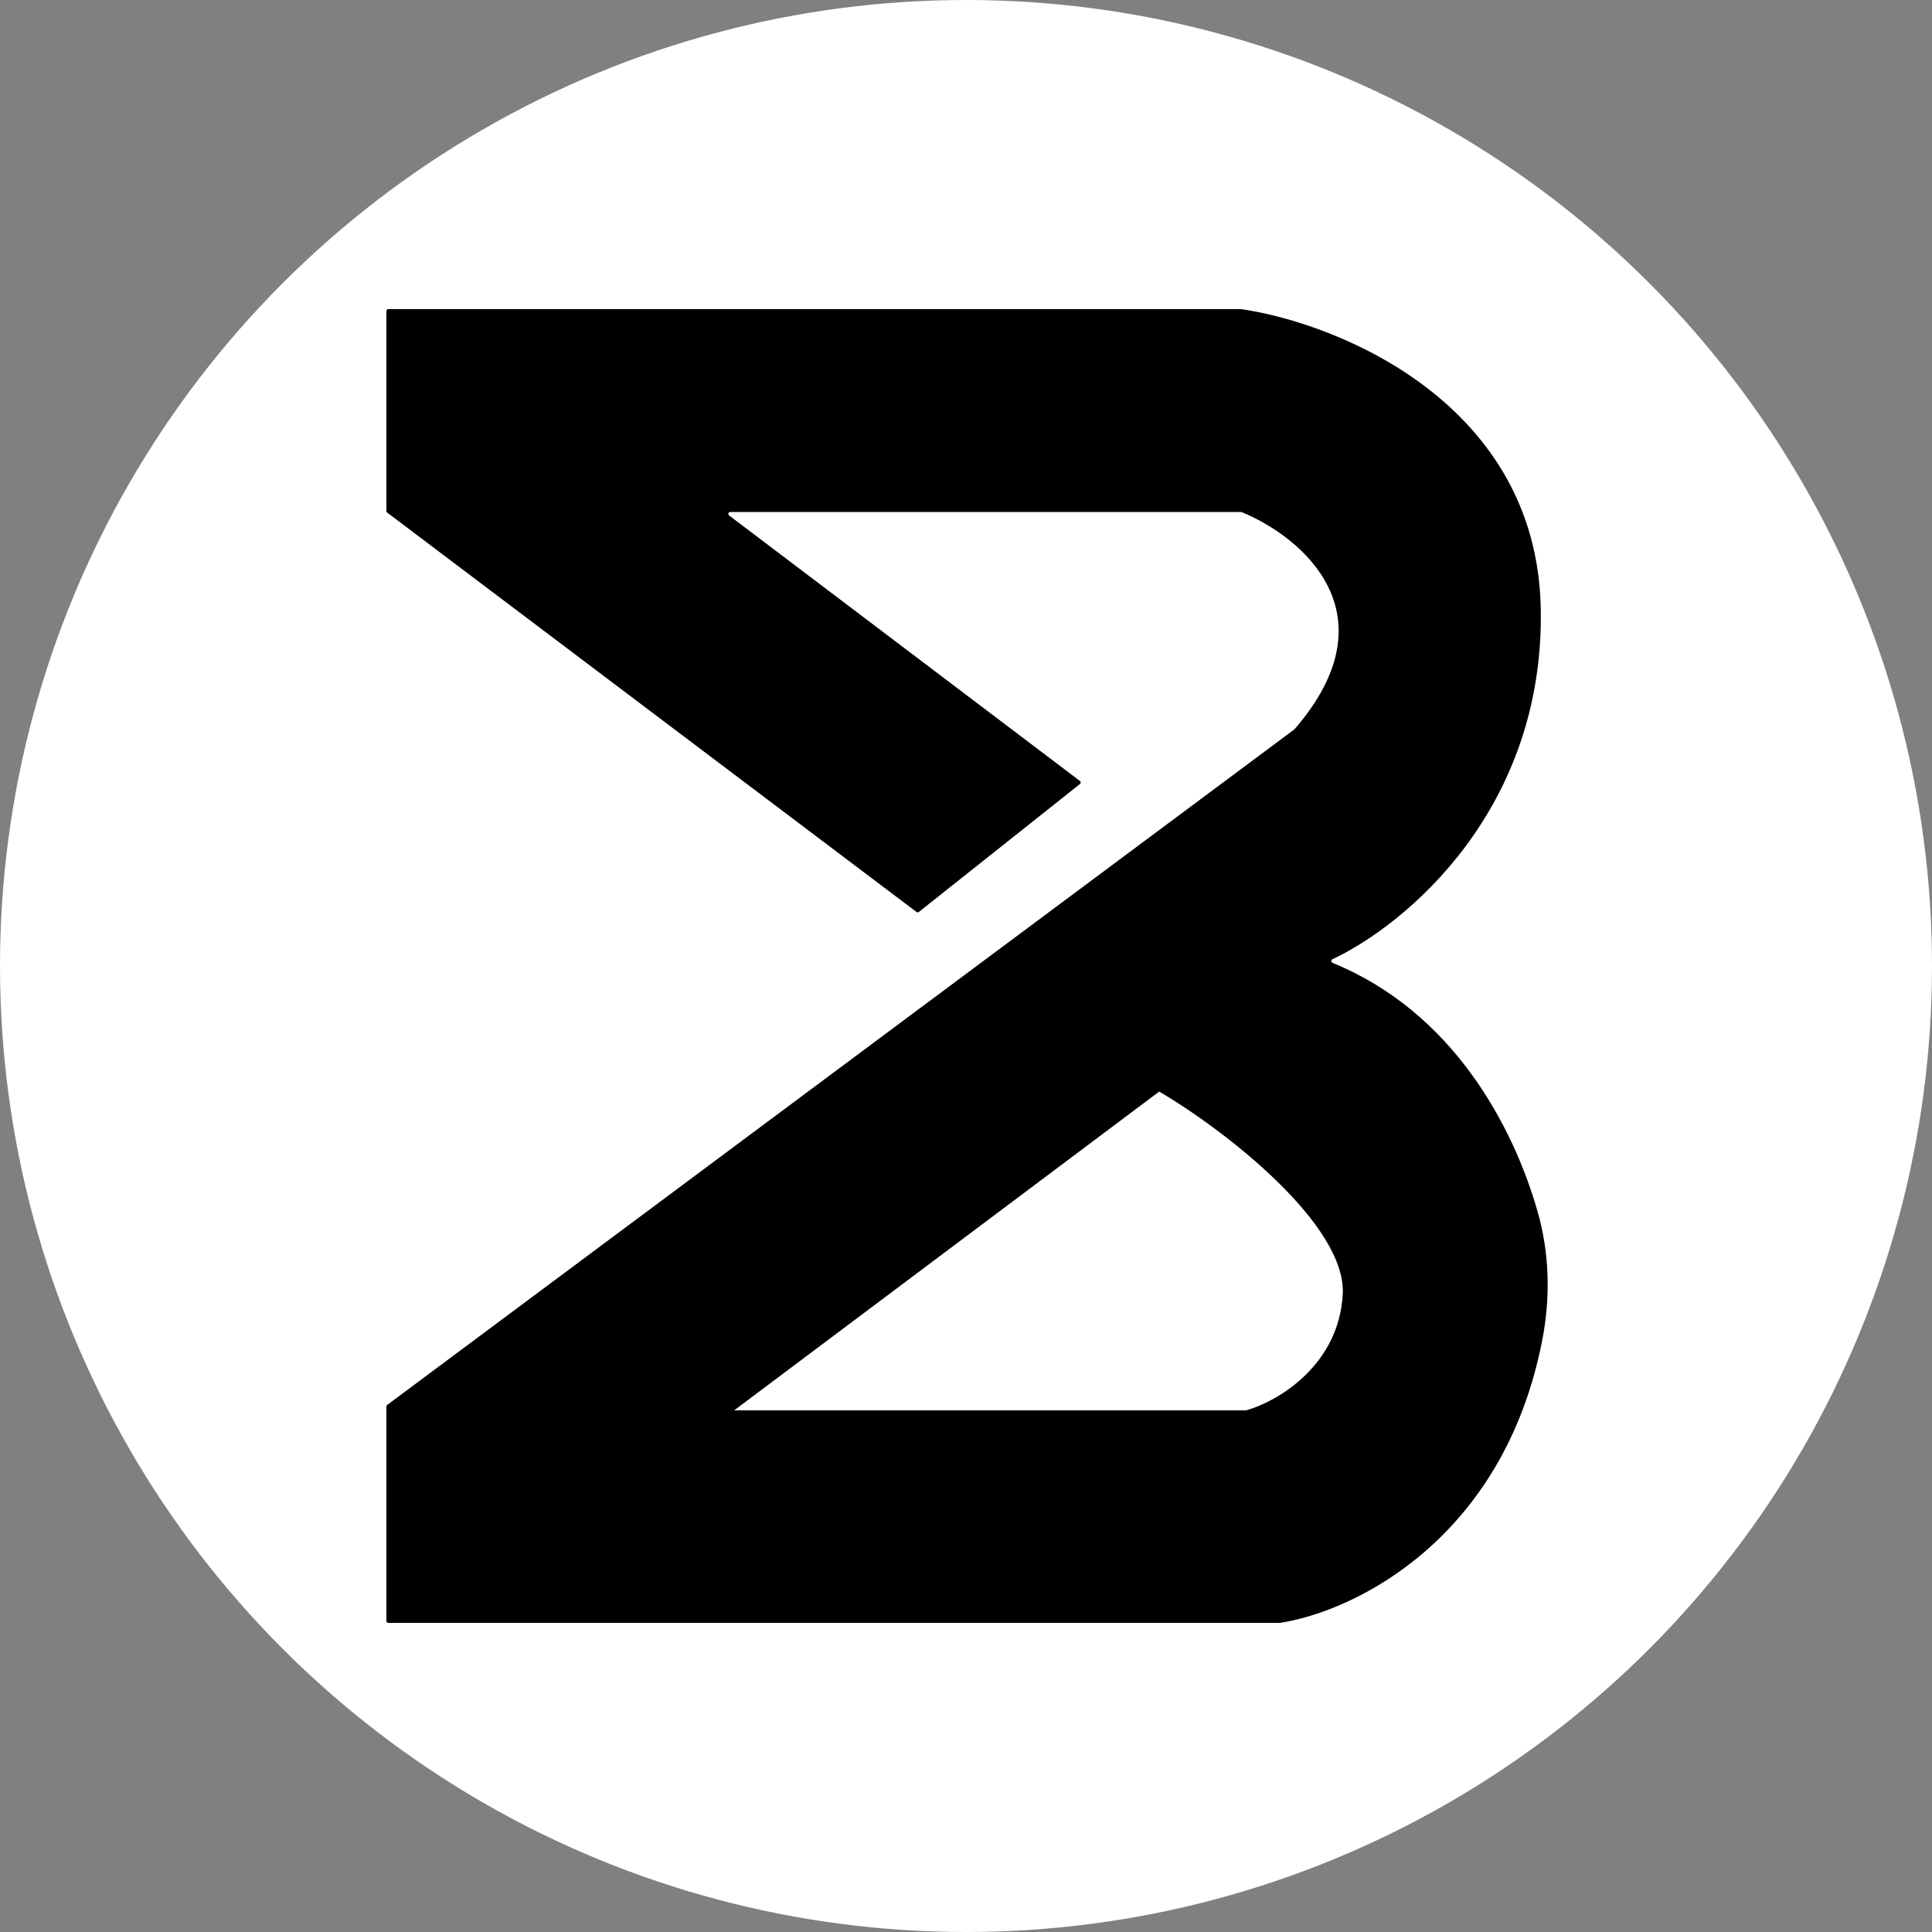
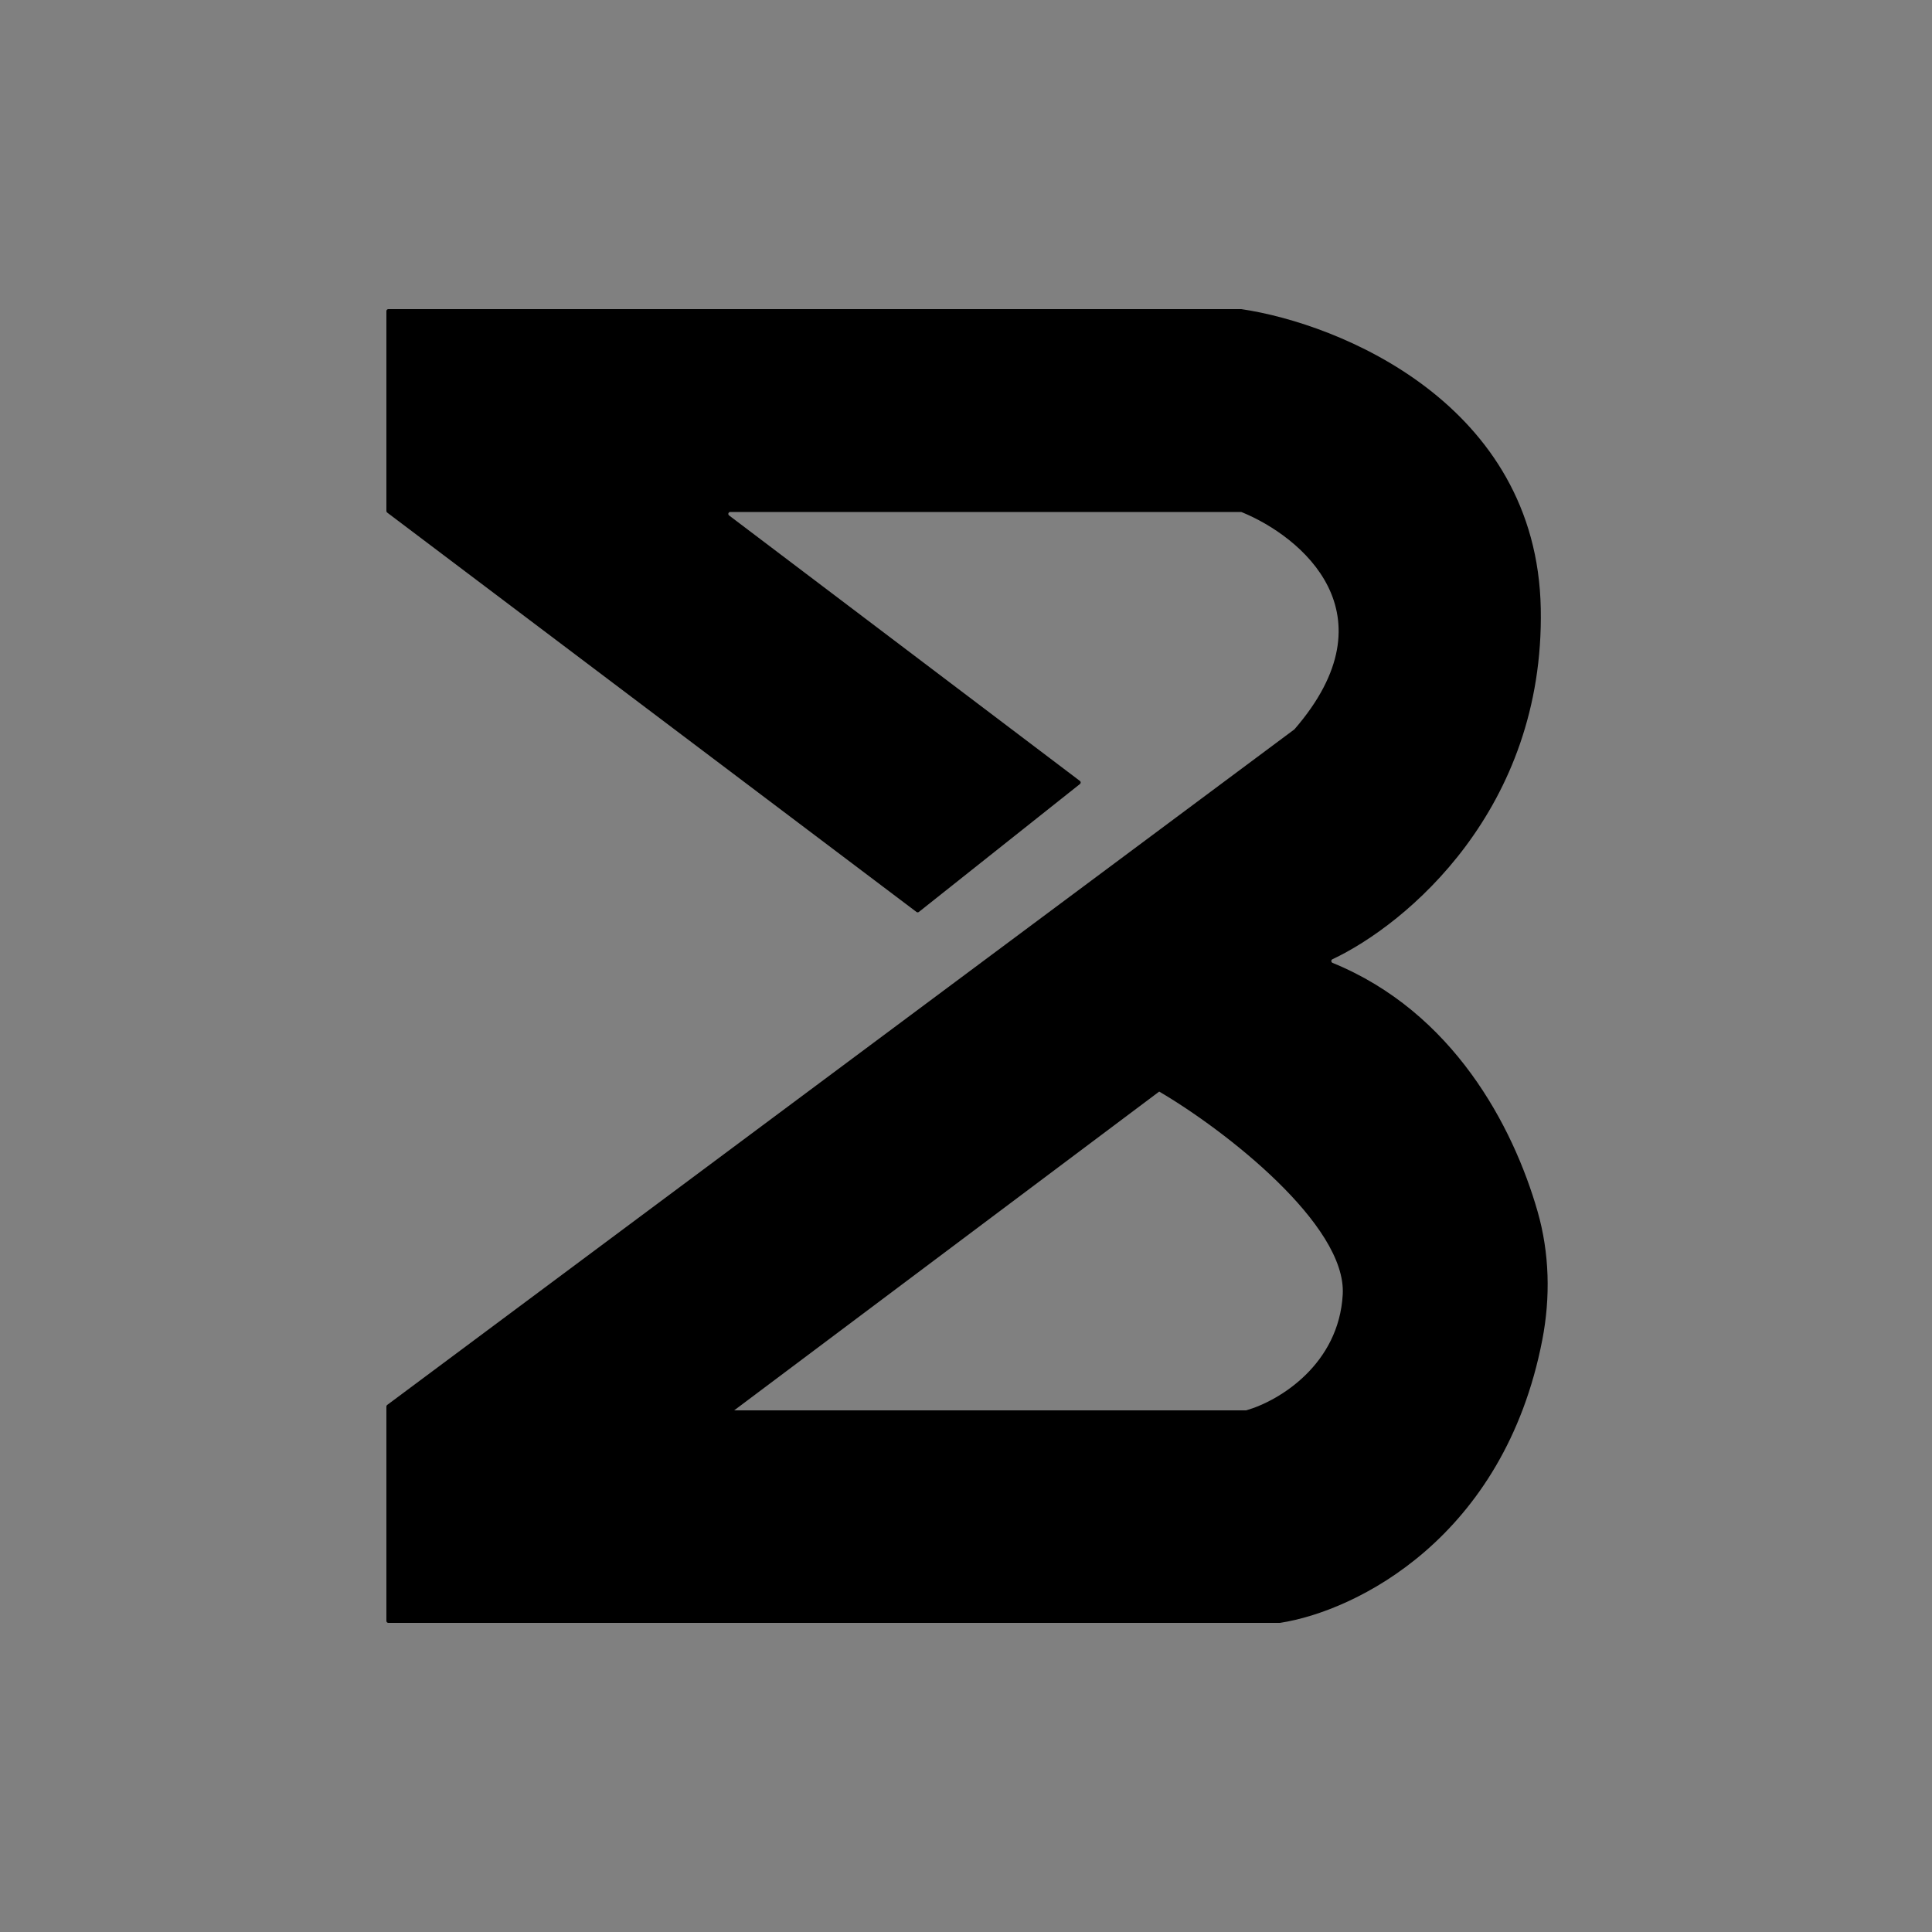
<svg xmlns="http://www.w3.org/2000/svg" width="1080" height="1080" viewBox="0 0 1080 1080" fill="none">
  <rect x="0" y="0" width="1080" height="1080" fill="#808080" stroke="none" />
-   <circle cx="540" cy="540" r="540" fill="white" />
  <path fill-rule="evenodd" clip-rule="evenodd" d="M216 173.88V285.662C216 286.001 216.159 286.32 216.429 286.524L512.333 509.796C512.726 510.093 513.269 510.086 513.655 509.78L603.709 438.266C604.262 437.828 604.252 436.985 603.689 436.559L407.565 288.141C406.739 287.516 407.181 286.2 408.217 286.2H693.689C693.828 286.2 693.962 286.225 694.091 286.278C727.384 299.859 779.604 342.983 723.679 407.608C723.628 407.667 723.568 407.724 723.506 407.77L216.435 785.376C216.161 785.58 216 785.901 216 786.242V906.12C216 906.717 216.484 907.2 217.08 907.2H715.417C715.472 907.2 715.525 907.196 715.579 907.188C758.061 900.617 840.729 859.695 862.155 749.004C866.772 725.152 866.197 700.418 859.479 677.071C845.792 629.501 812.287 565.743 744.922 538.266C744.033 537.904 743.952 536.647 744.82 536.238C785.989 516.859 863.419 452.533 861.3 340.2C859.141 225.773 748.902 180.941 693.976 172.811C693.924 172.804 693.874 172.8 693.821 172.8H217.08C216.484 172.8 216 173.284 216 173.88ZM410.4 788.4H696.6C715.5 783 748.44 762.48 750.6 723.6C752.76 684.72 684.9 631.8 648 610.2L410.4 788.4Z" fill="black" />
</svg>